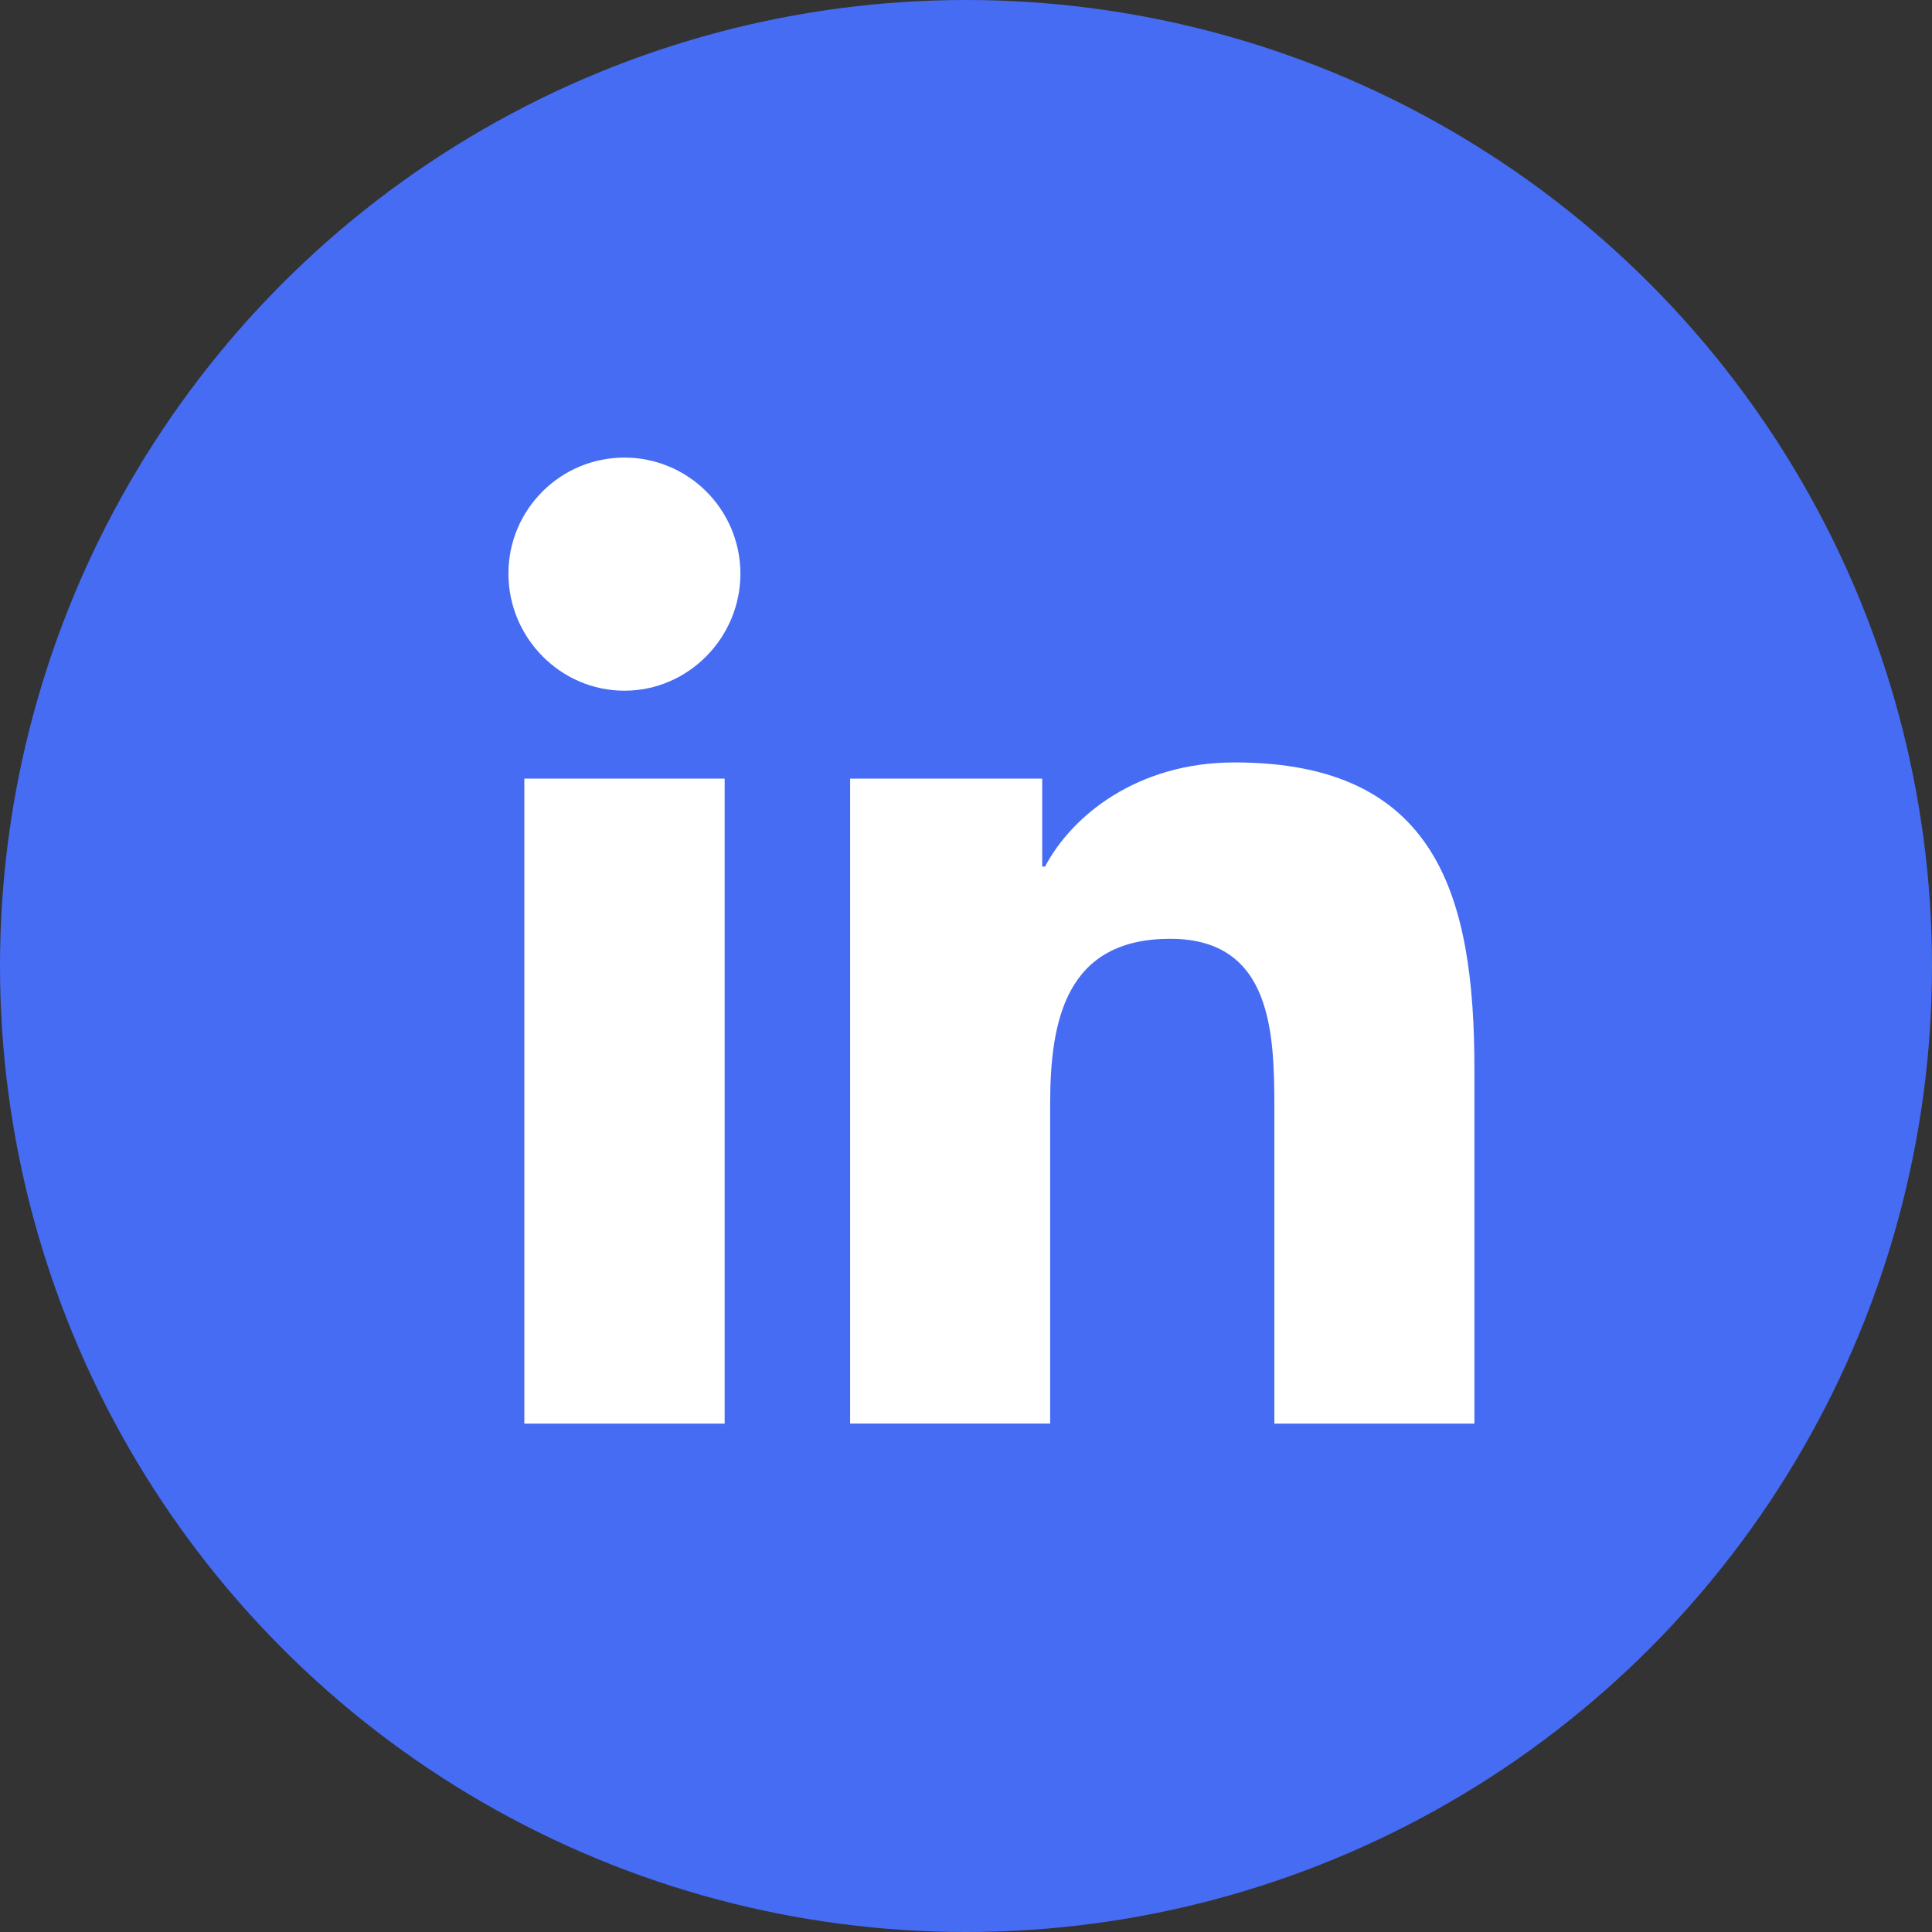
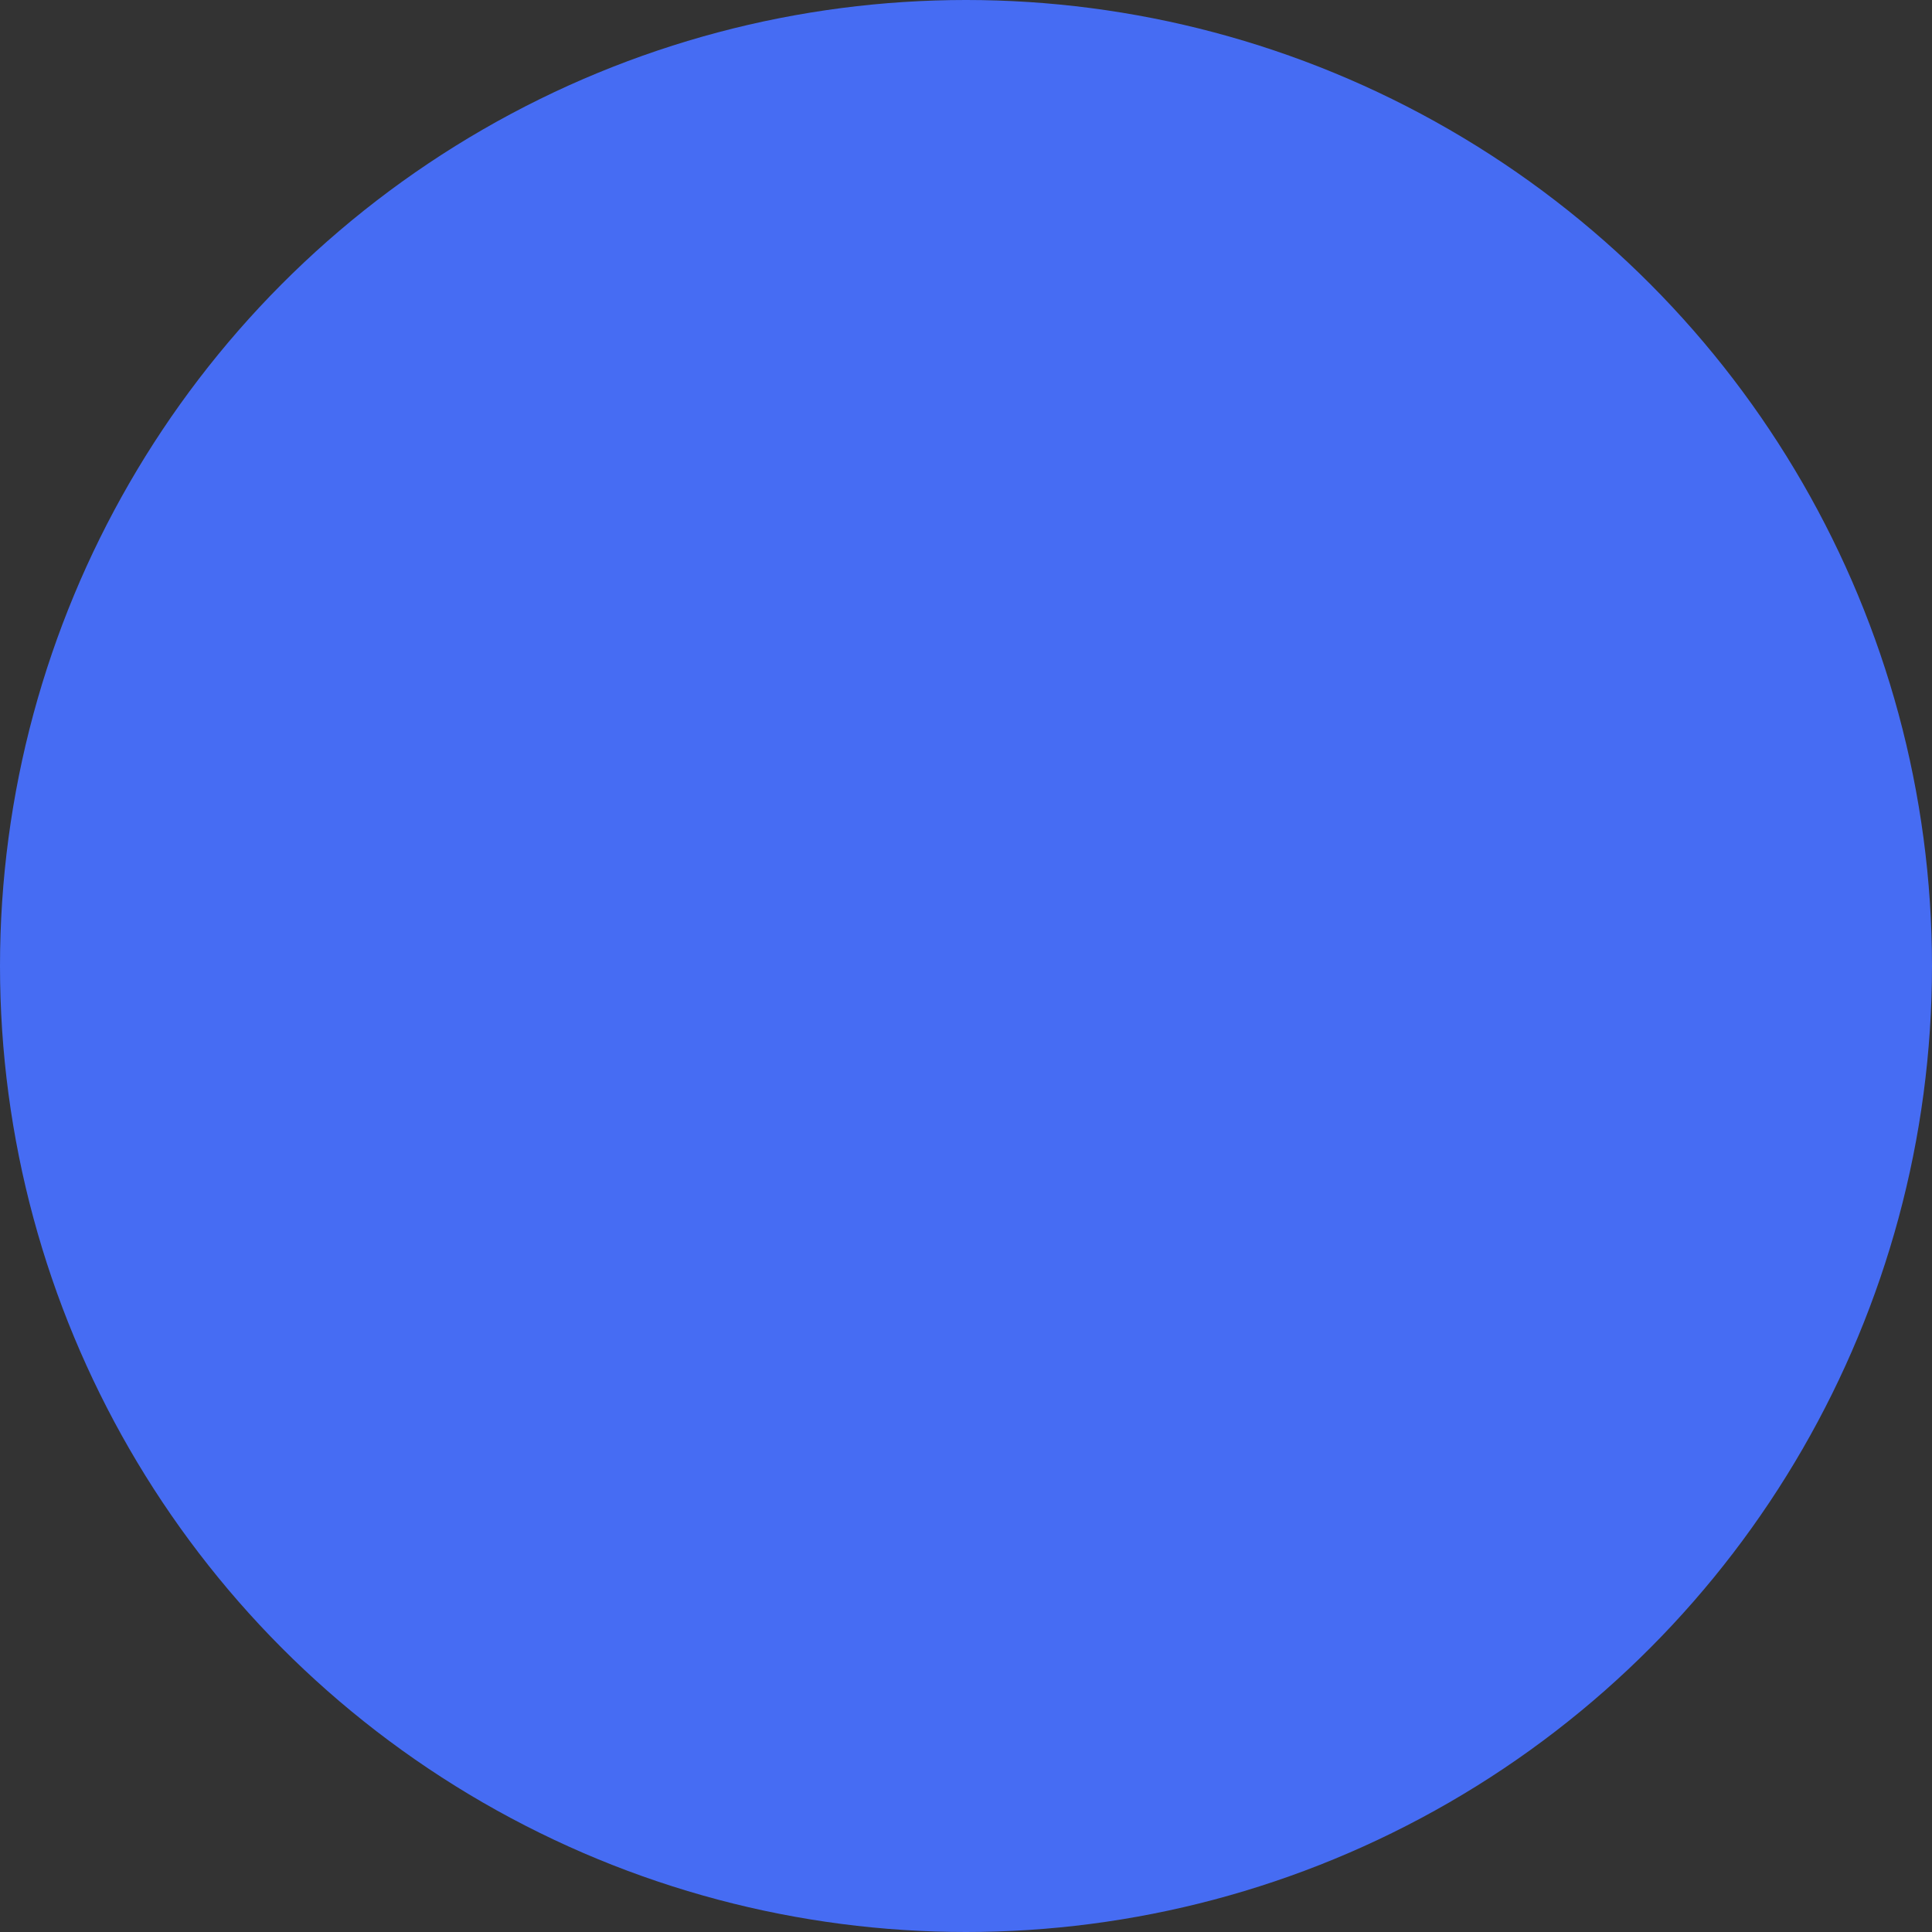
<svg xmlns="http://www.w3.org/2000/svg" width="38" height="38" viewBox="0 0 38 38" fill="none">
  <rect x="0" y="0" width="38" height="38" fill="#333333" stroke="none" />
  <circle cx="19" cy="19" r="19" fill="#466CF3" />
-   <path d="M28.995 28L29 27.999V21.031C29 17.622 28.266 14.996 24.281 14.996C22.365 14.996 21.079 16.047 20.555 17.044H20.499V15.314H16.721V27.999H20.655V21.718C20.655 20.064 20.968 18.465 23.017 18.465C25.035 18.465 25.065 20.352 25.065 21.824V28H28.995ZM10.313 15.315H14.253V28H10.313V15.315ZM12.282 9C11.022 9 10 10.022 10 11.282C10 12.541 11.022 13.585 12.282 13.585C13.541 13.585 14.563 12.541 14.563 11.282C14.563 10.677 14.322 10.097 13.894 9.669C13.467 9.241 12.887 9 12.282 9Z" fill="white" />
</svg>